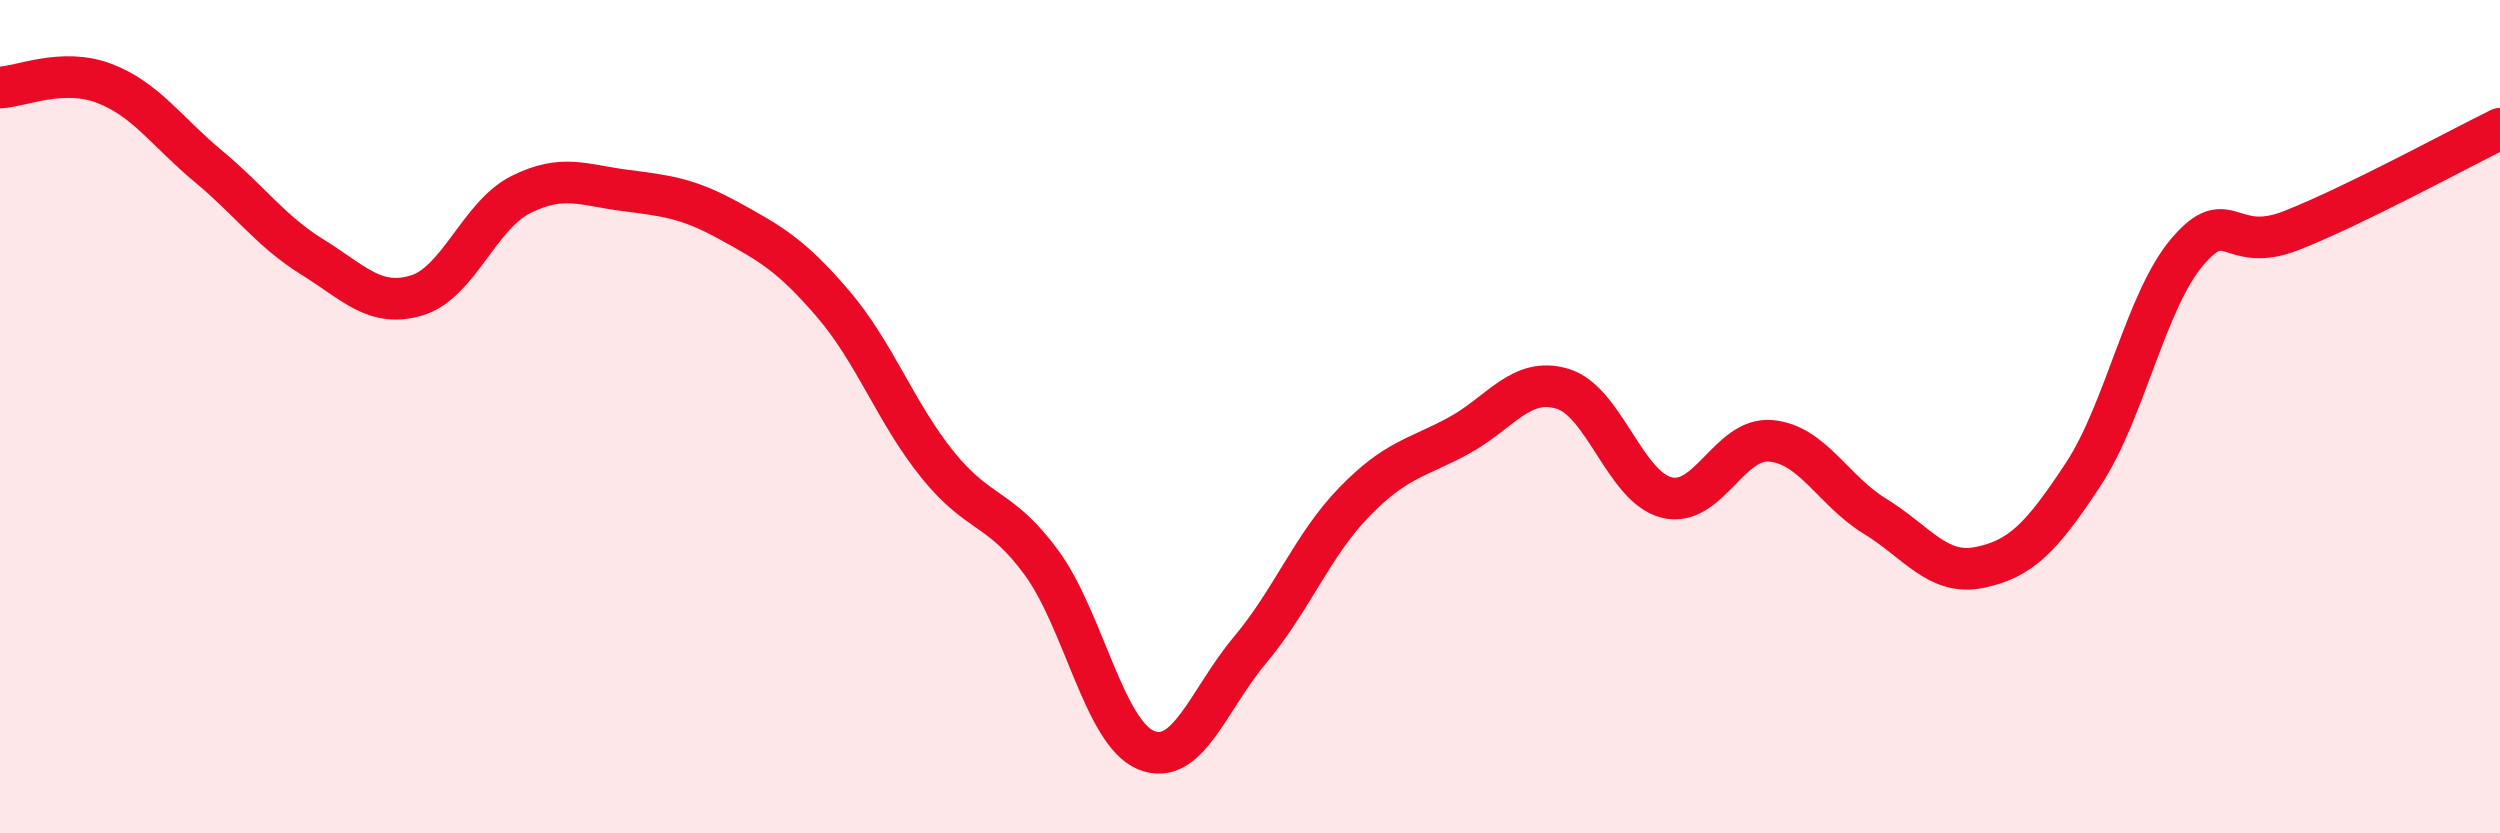
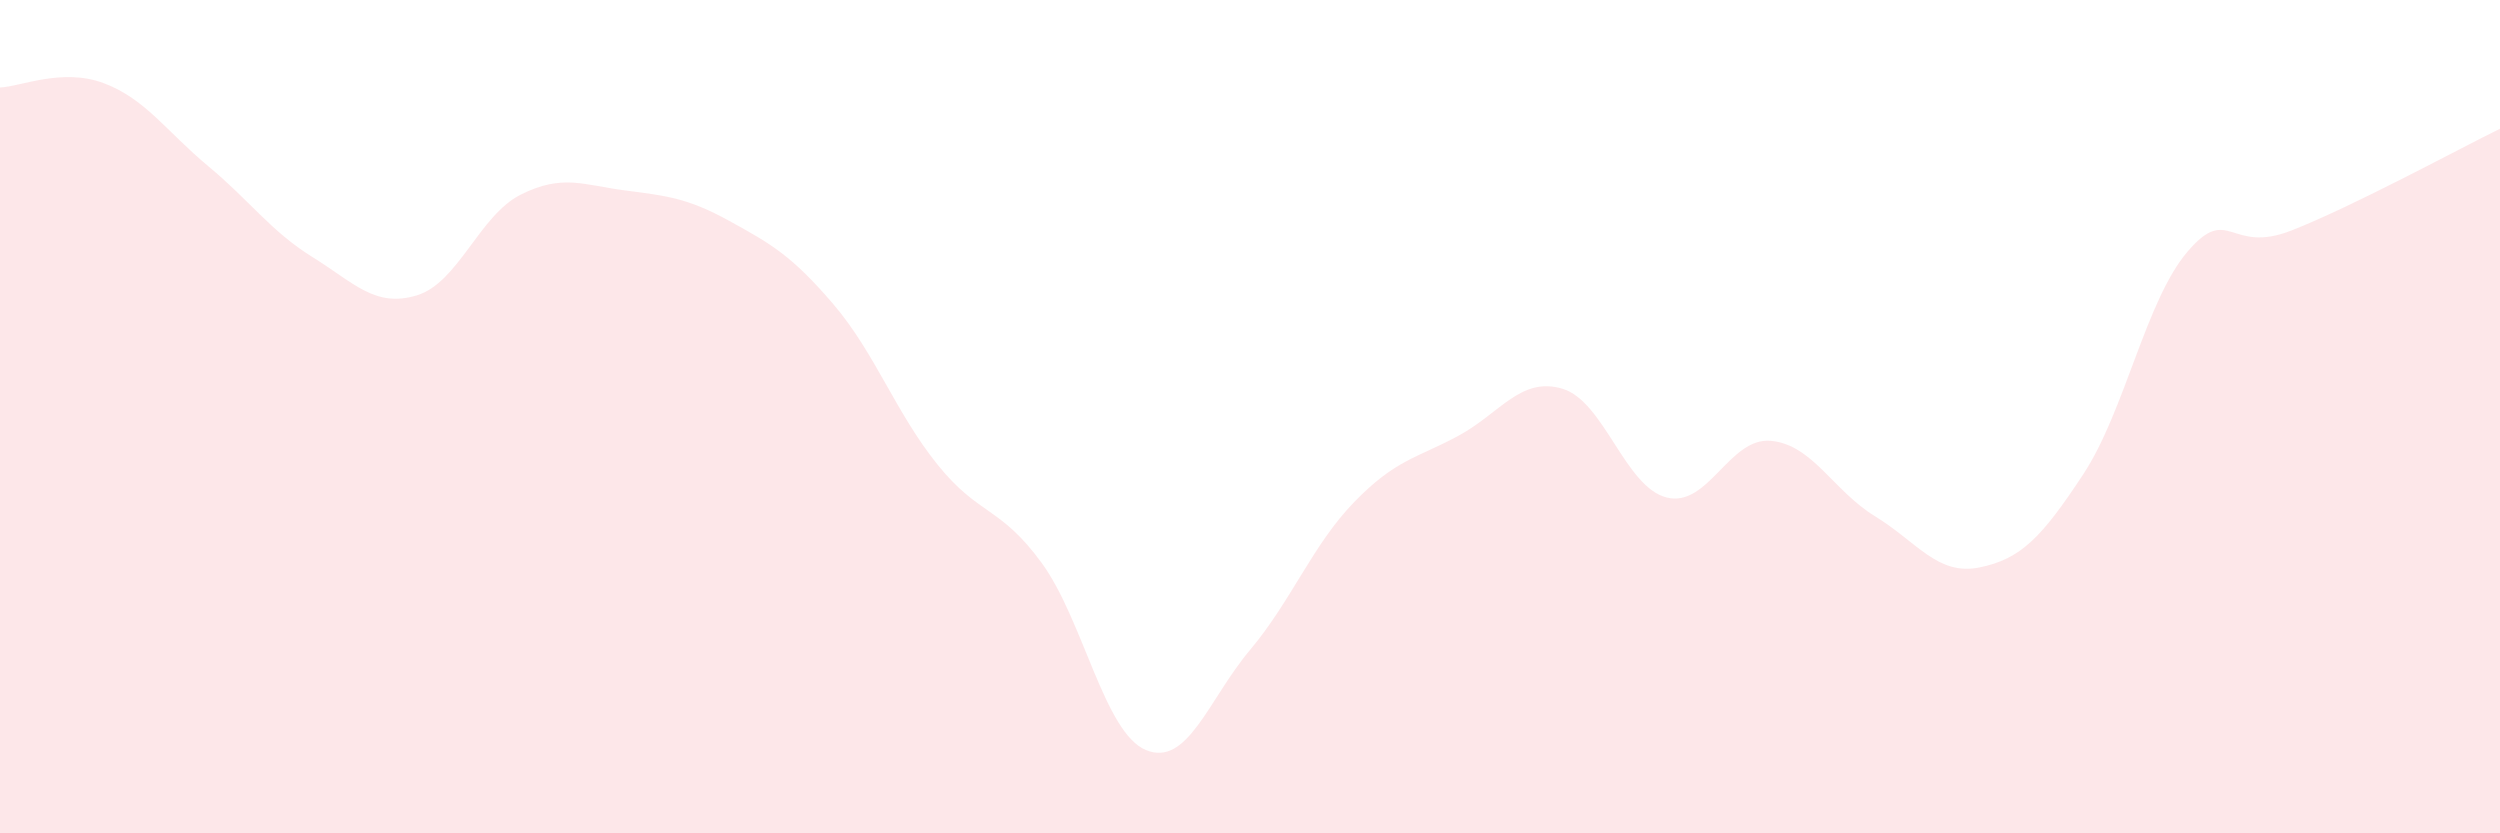
<svg xmlns="http://www.w3.org/2000/svg" width="60" height="20" viewBox="0 0 60 20">
  <path d="M 0,2.1 C 0.5,2.08 1.5,1.62 2.5,2 C 3.5,2.38 4,3.16 5,3.99 C 6,4.82 6.5,5.55 7.5,6.17 C 8.5,6.79 9,7.39 10,7.09 C 11,6.79 11.5,5.17 12.5,4.67 C 13.5,4.17 14,4.44 15,4.57 C 16,4.7 16.5,4.75 17.5,5.3 C 18.5,5.85 19,6.13 20,7.3 C 21,8.47 21.5,9.91 22.5,11.15 C 23.5,12.39 24,12.14 25,13.51 C 26,14.88 26.5,17.58 27.5,18 C 28.5,18.42 29,16.79 30,15.6 C 31,14.41 31.5,13.08 32.5,12.05 C 33.5,11.02 34,11 35,10.46 C 36,9.92 36.5,9.03 37.5,9.33 C 38.5,9.63 39,11.69 40,11.94 C 41,12.19 41.5,10.49 42.5,10.58 C 43.5,10.67 44,11.78 45,12.39 C 46,13 46.5,13.82 47.5,13.62 C 48.5,13.42 49,12.9 50,11.38 C 51,9.86 51.5,7.21 52.5,6.04 C 53.5,4.87 53.5,6.12 55,5.53 C 56.5,4.94 59,3.58 60,3.09L60 20L0 20Z" fill="#EB0A25" opacity="0.1" stroke-linecap="round" stroke-linejoin="round" />
-   <path d="M 0,2.1 C 0.5,2.08 1.5,1.62 2.5,2 C 3.5,2.38 4,3.16 5,3.99 C 6,4.82 6.5,5.55 7.5,6.17 C 8.5,6.79 9,7.39 10,7.09 C 11,6.79 11.5,5.17 12.5,4.67 C 13.5,4.17 14,4.44 15,4.57 C 16,4.7 16.5,4.75 17.5,5.3 C 18.5,5.85 19,6.13 20,7.3 C 21,8.47 21.5,9.91 22.5,11.15 C 23.5,12.39 24,12.14 25,13.51 C 26,14.88 26.5,17.58 27.5,18 C 28.5,18.42 29,16.79 30,15.6 C 31,14.41 31.5,13.08 32.5,12.05 C 33.5,11.02 34,11 35,10.46 C 36,9.92 36.5,9.03 37.5,9.33 C 38.5,9.63 39,11.69 40,11.94 C 41,12.19 41.5,10.49 42.5,10.58 C 43.5,10.67 44,11.78 45,12.39 C 46,13 46.5,13.82 47.5,13.62 C 48.5,13.42 49,12.9 50,11.38 C 51,9.86 51.5,7.21 52.5,6.04 C 53.5,4.87 53.5,6.12 55,5.53 C 56.5,4.94 59,3.58 60,3.09" stroke="#EB0A25" stroke-width="1" fill="none" stroke-linecap="round" stroke-linejoin="round" />
</svg>